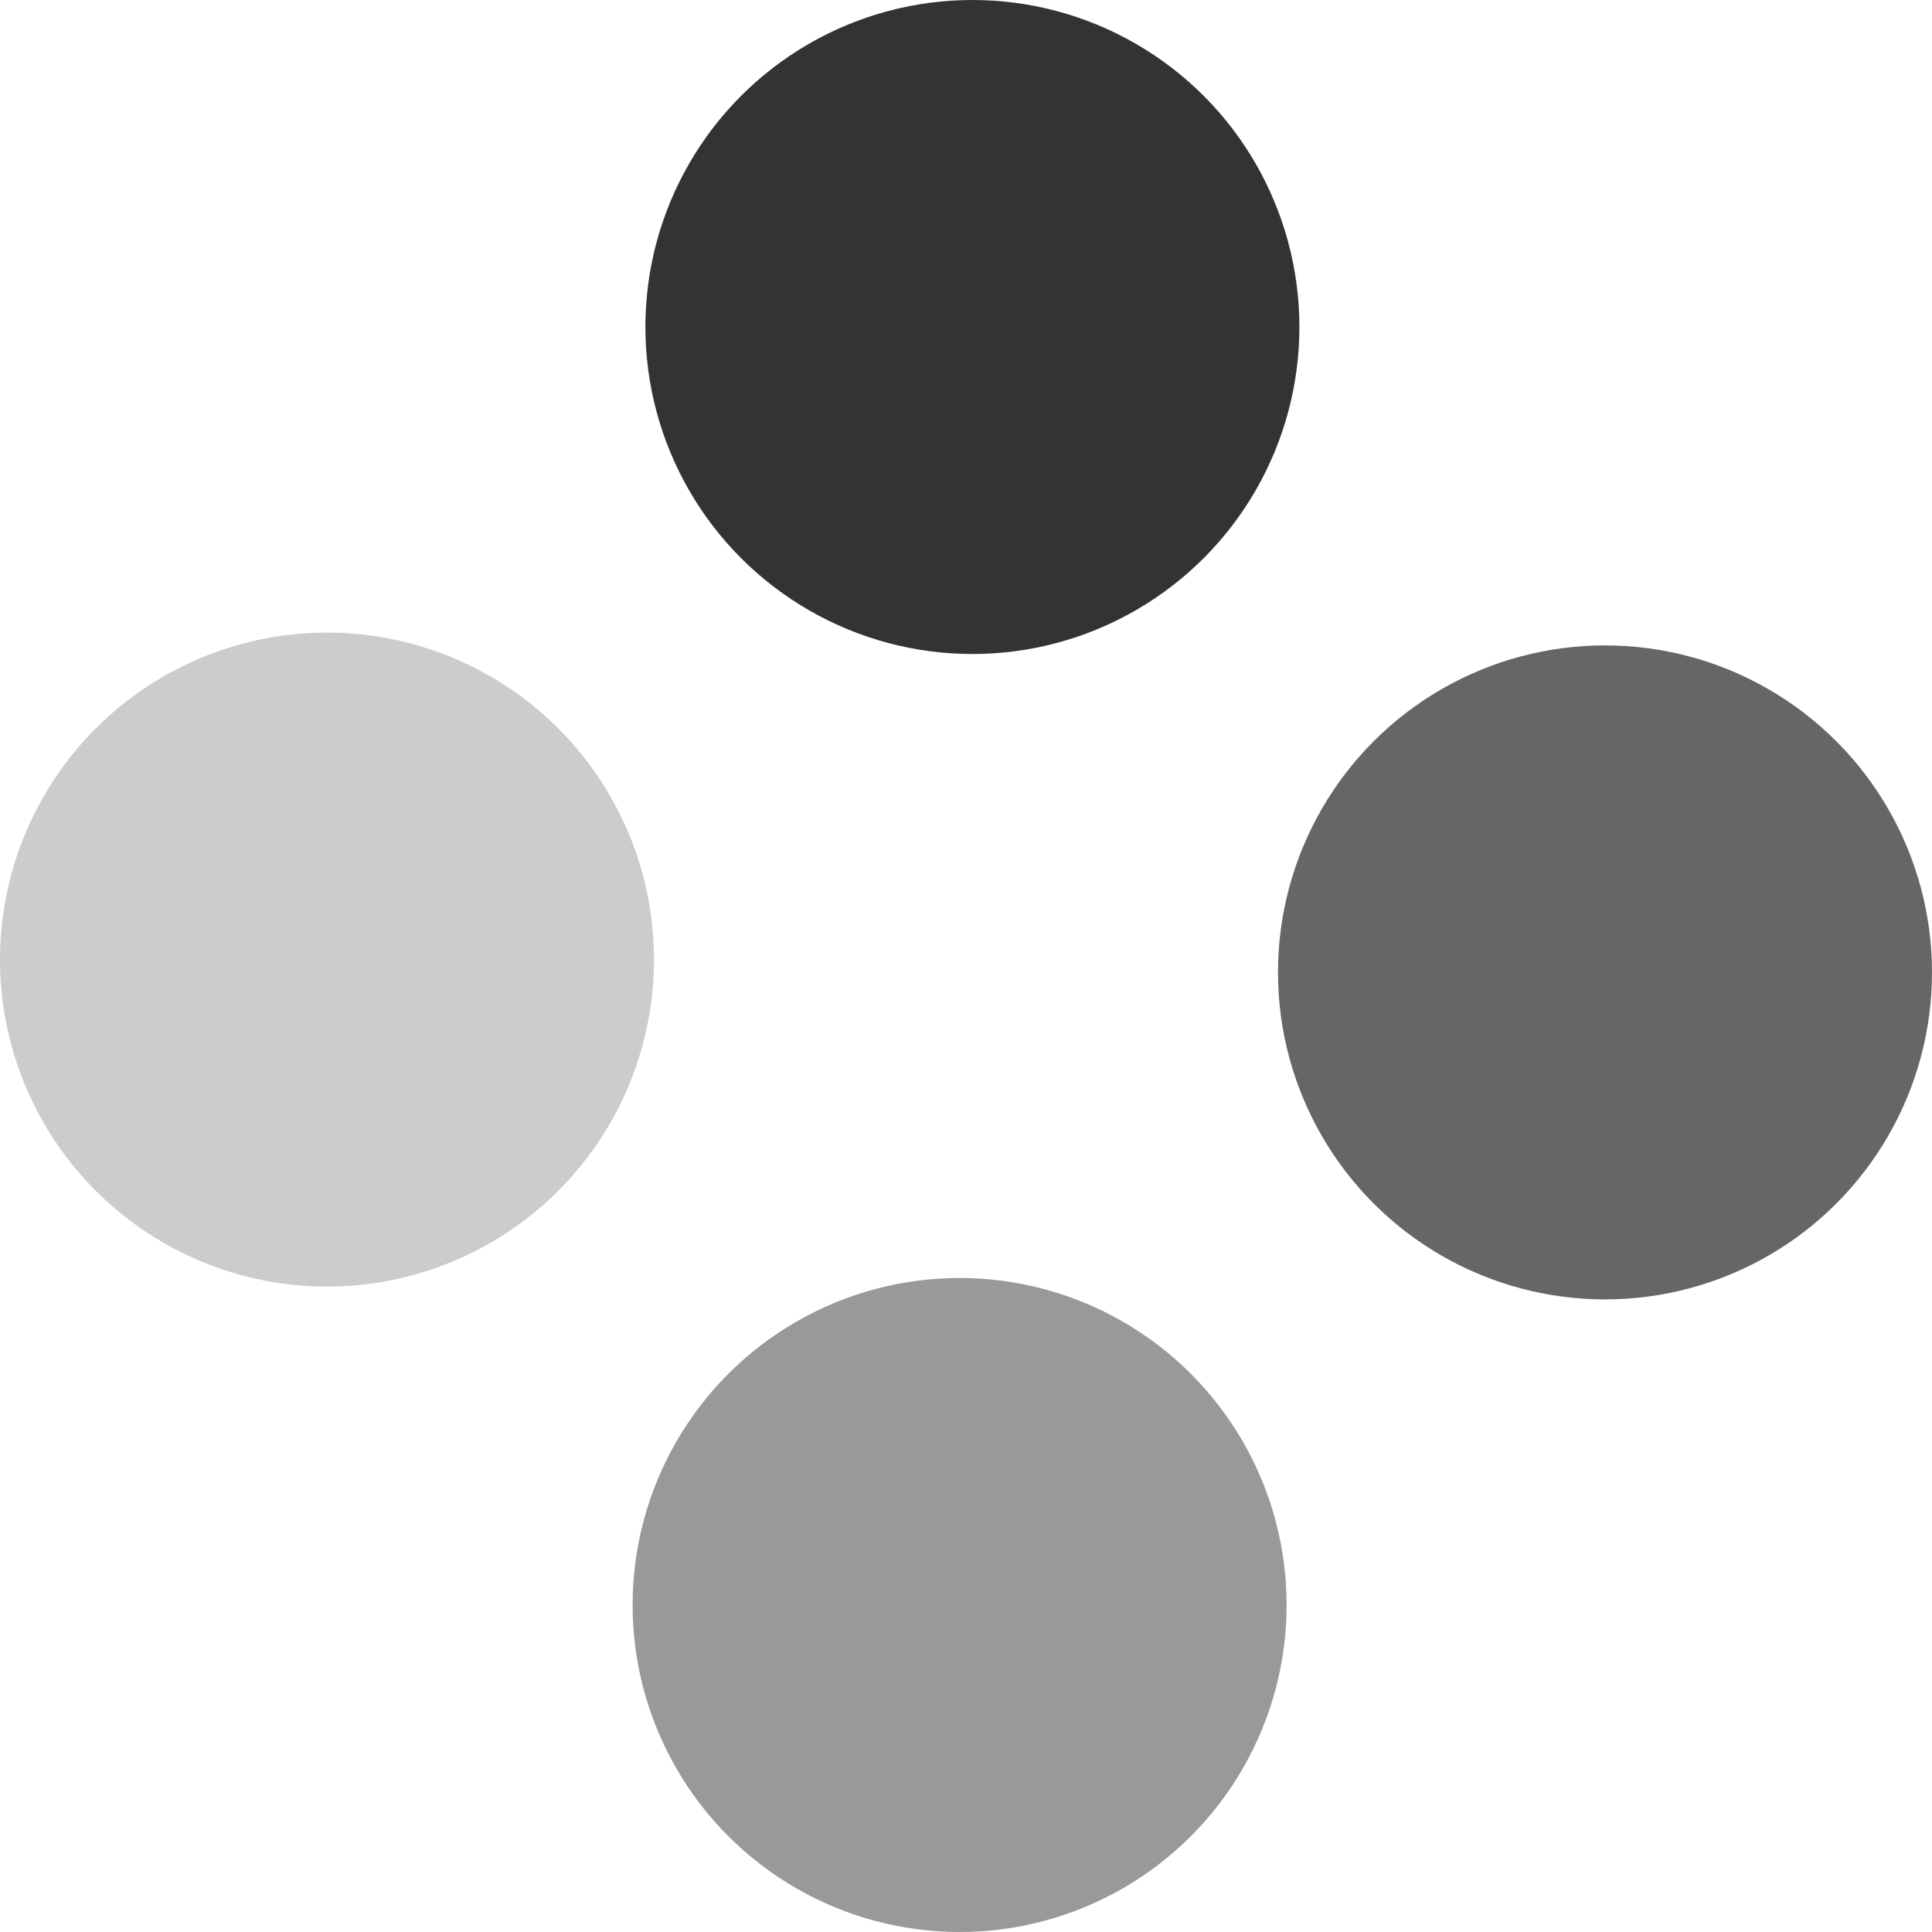
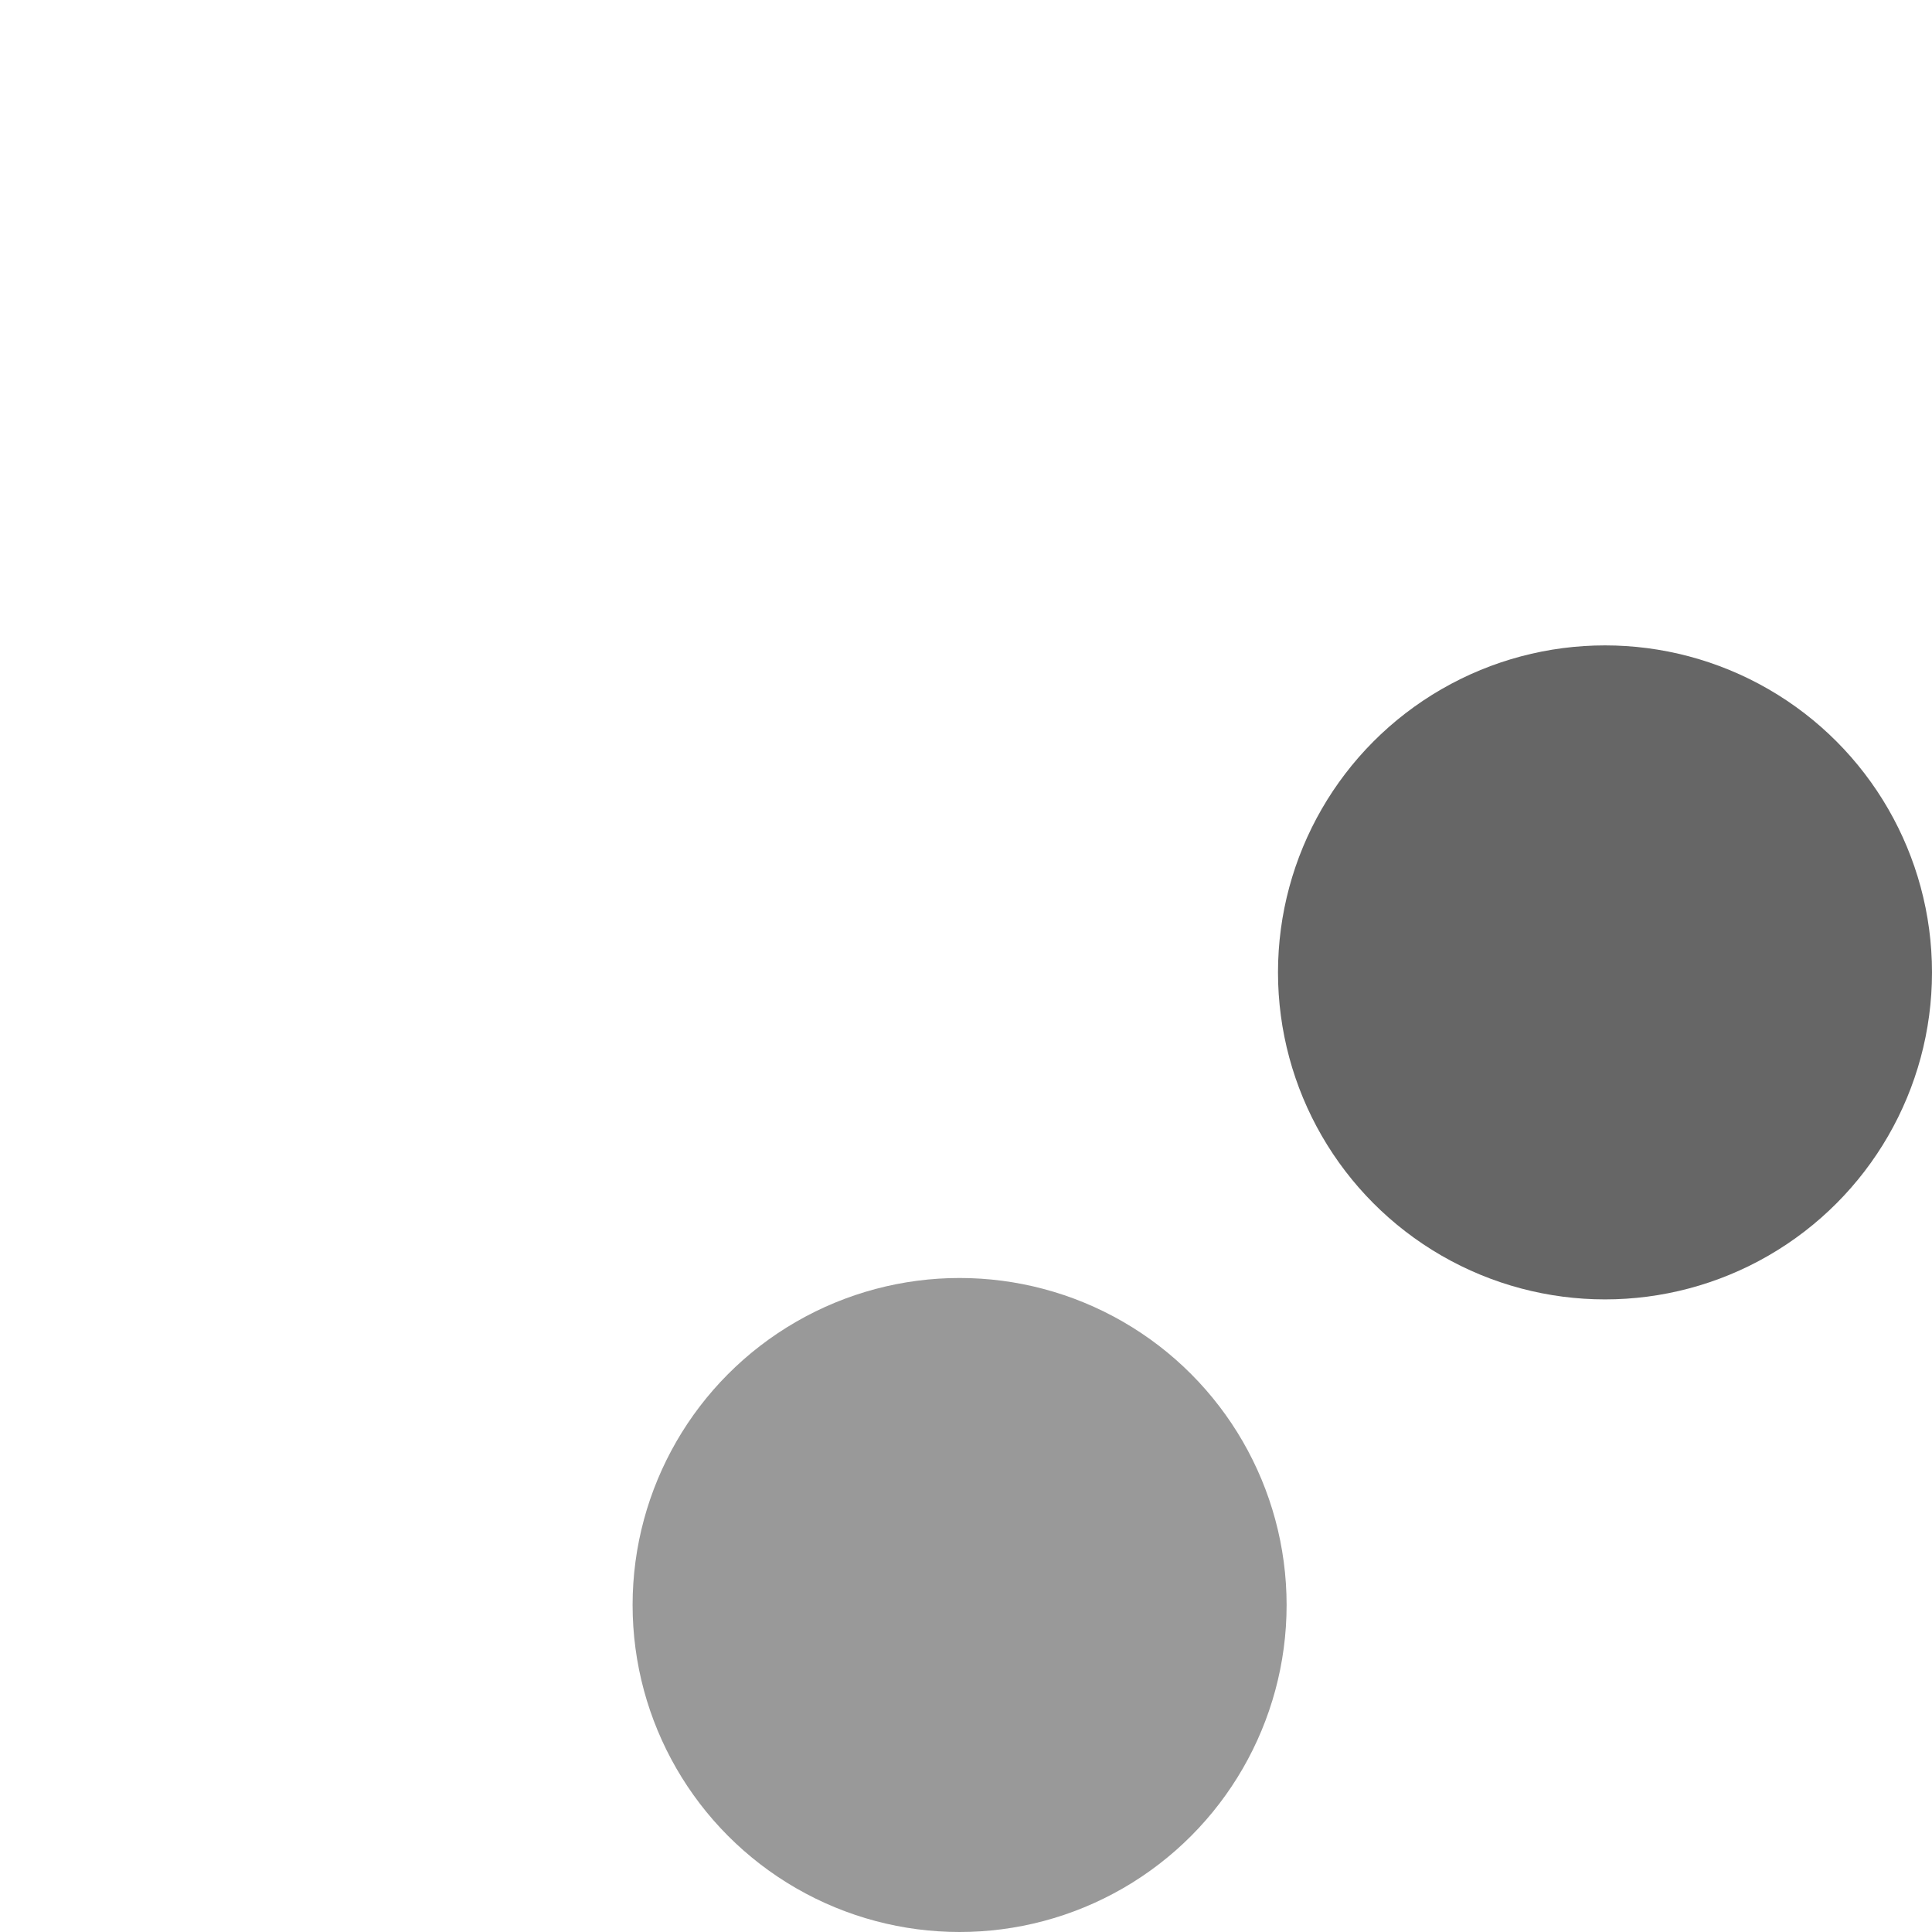
<svg xmlns="http://www.w3.org/2000/svg" id="_レイヤー_2" data-name="レイヤー_2" viewBox="0 0 148 148">
  <defs>
    <style>
      .cls-1 {
        fill: #333;
      }

      .cls-2 {
        fill: #ccc;
      }

      .cls-3 {
        fill: #666;
      }

      .cls-4 {
        fill: #999;
      }
    </style>
  </defs>
  <g id="_レイヤー_1-2" data-name="レイヤー_1">
    <g>
-       <circle class="cls-1" cx="74.49" cy="25.05" r="25.05" />
      <circle class="cls-3" cx="122.95" cy="74.49" r="25.05" />
      <circle class="cls-4" cx="73.51" cy="122.95" r="25.05" />
-       <circle class="cls-2" cx="25.05" cy="73.51" r="25.05" />
    </g>
  </g>
</svg>